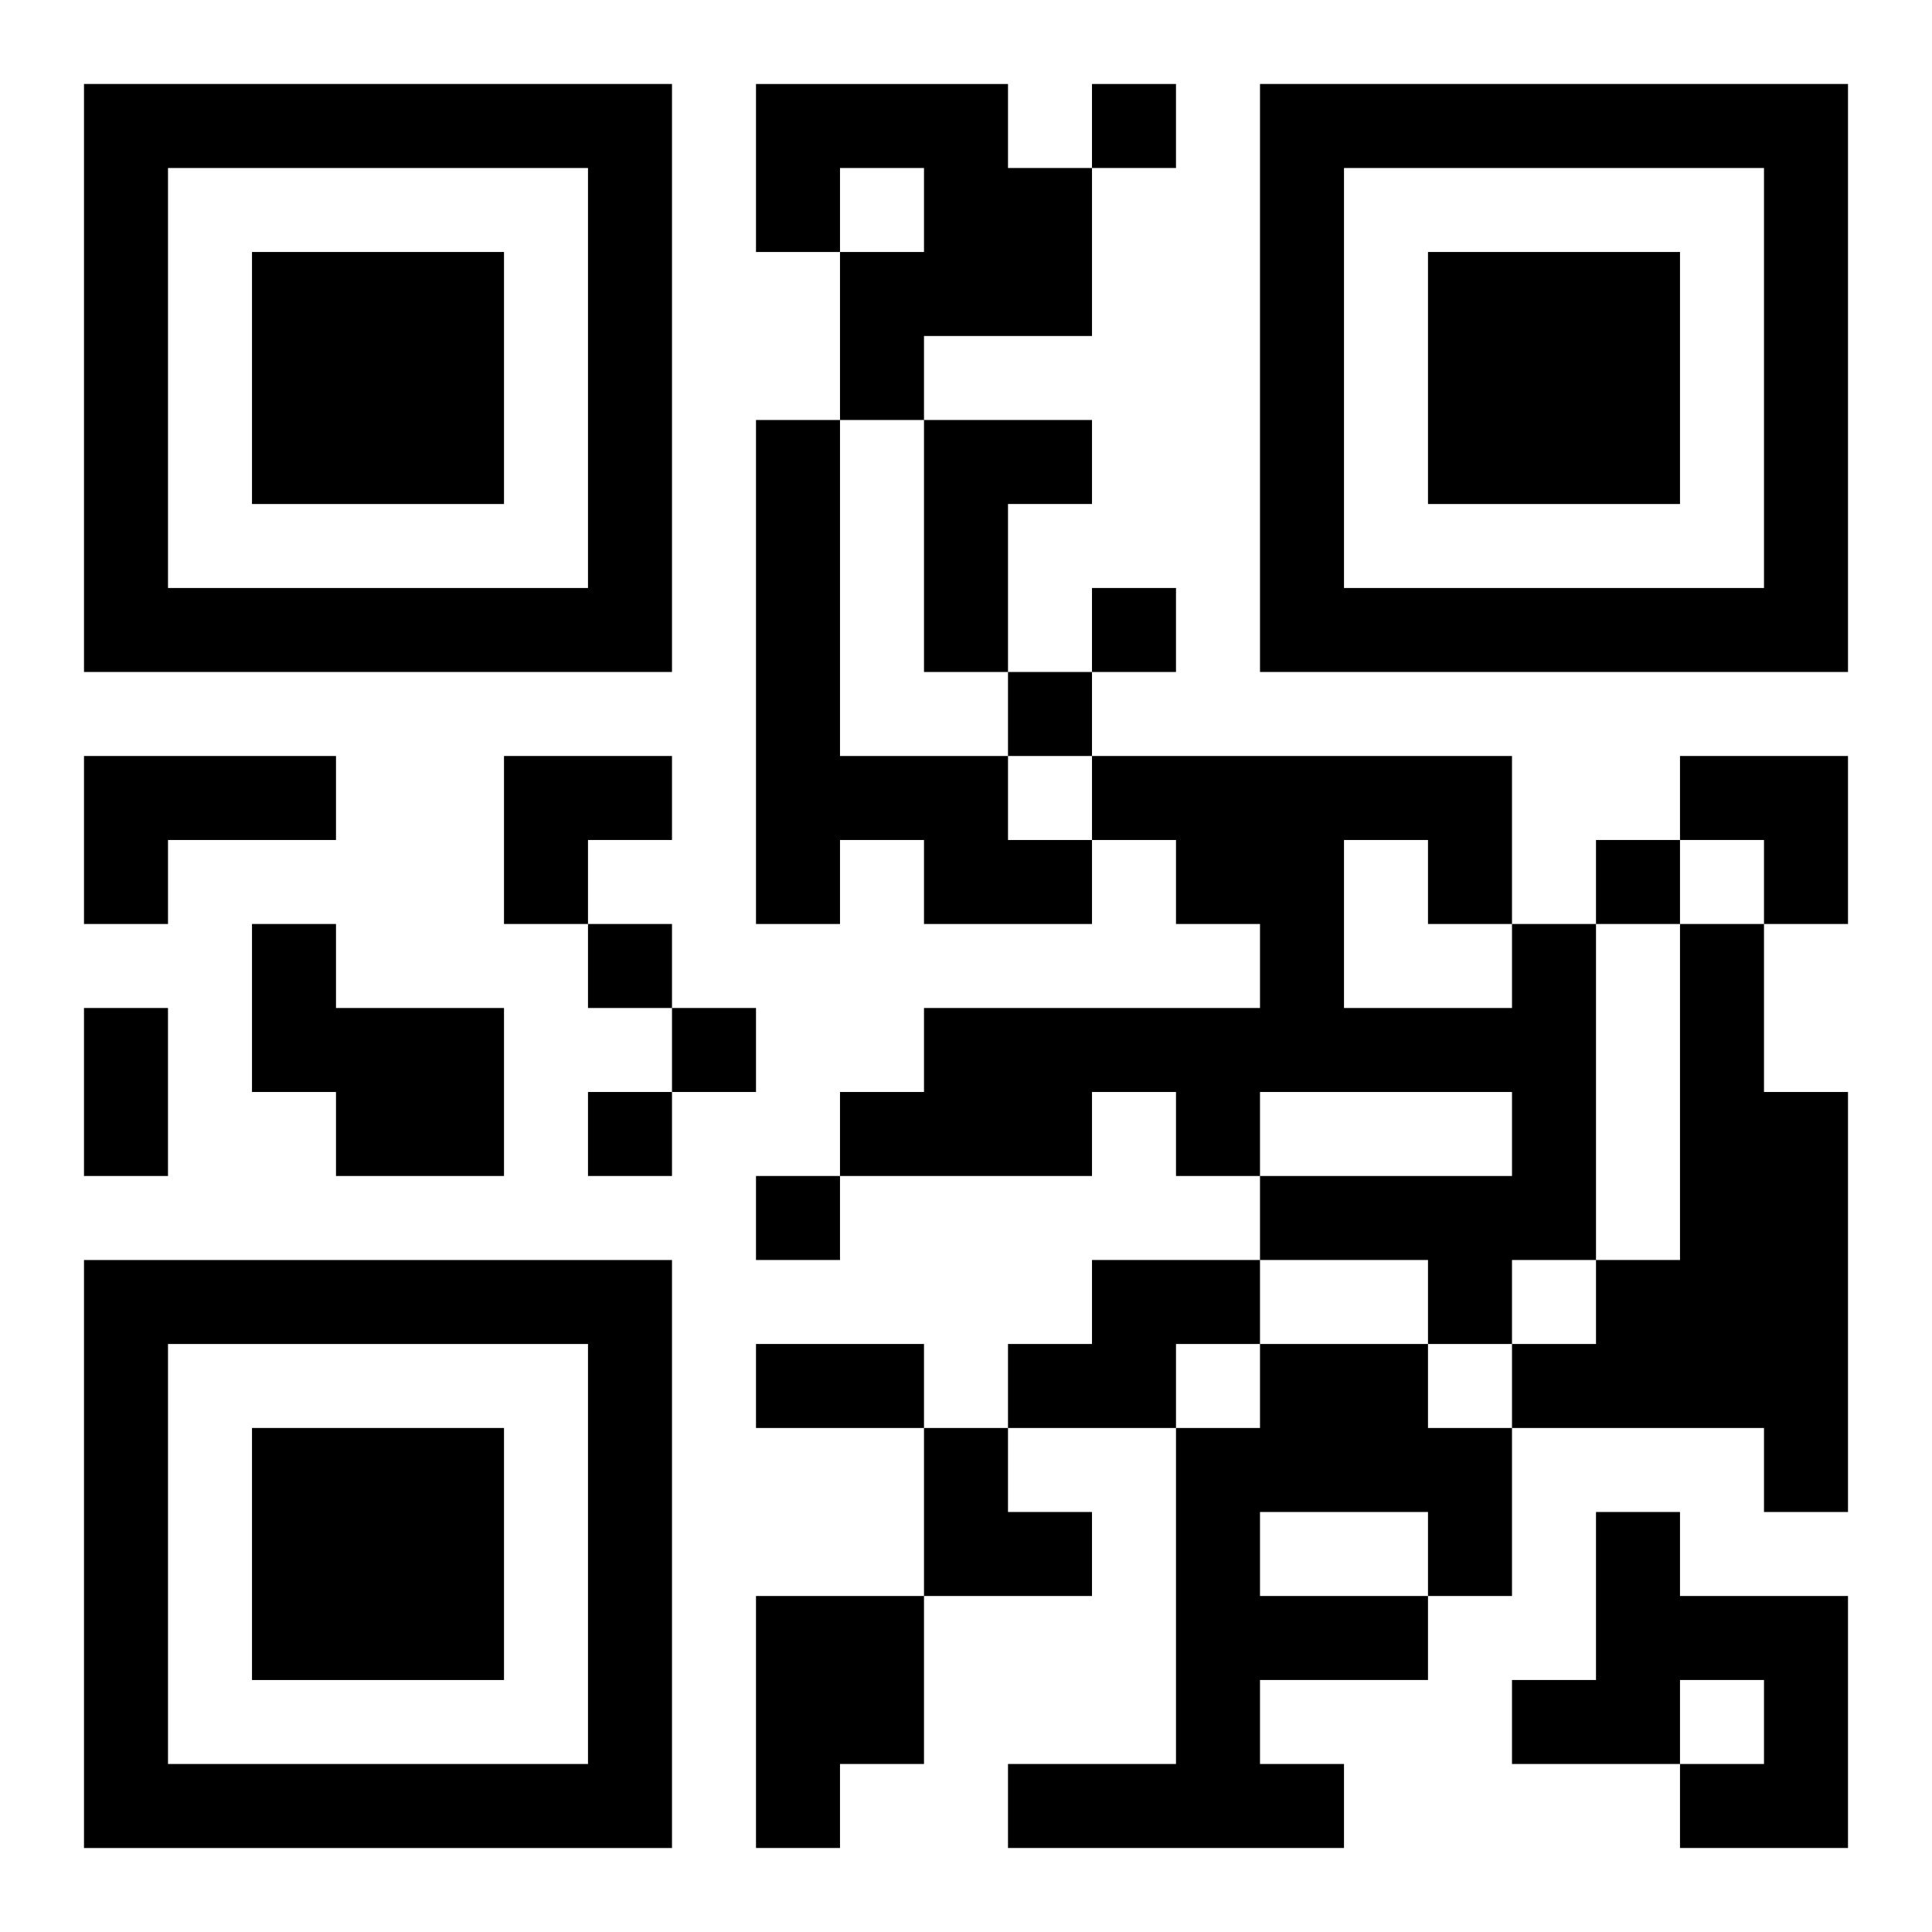
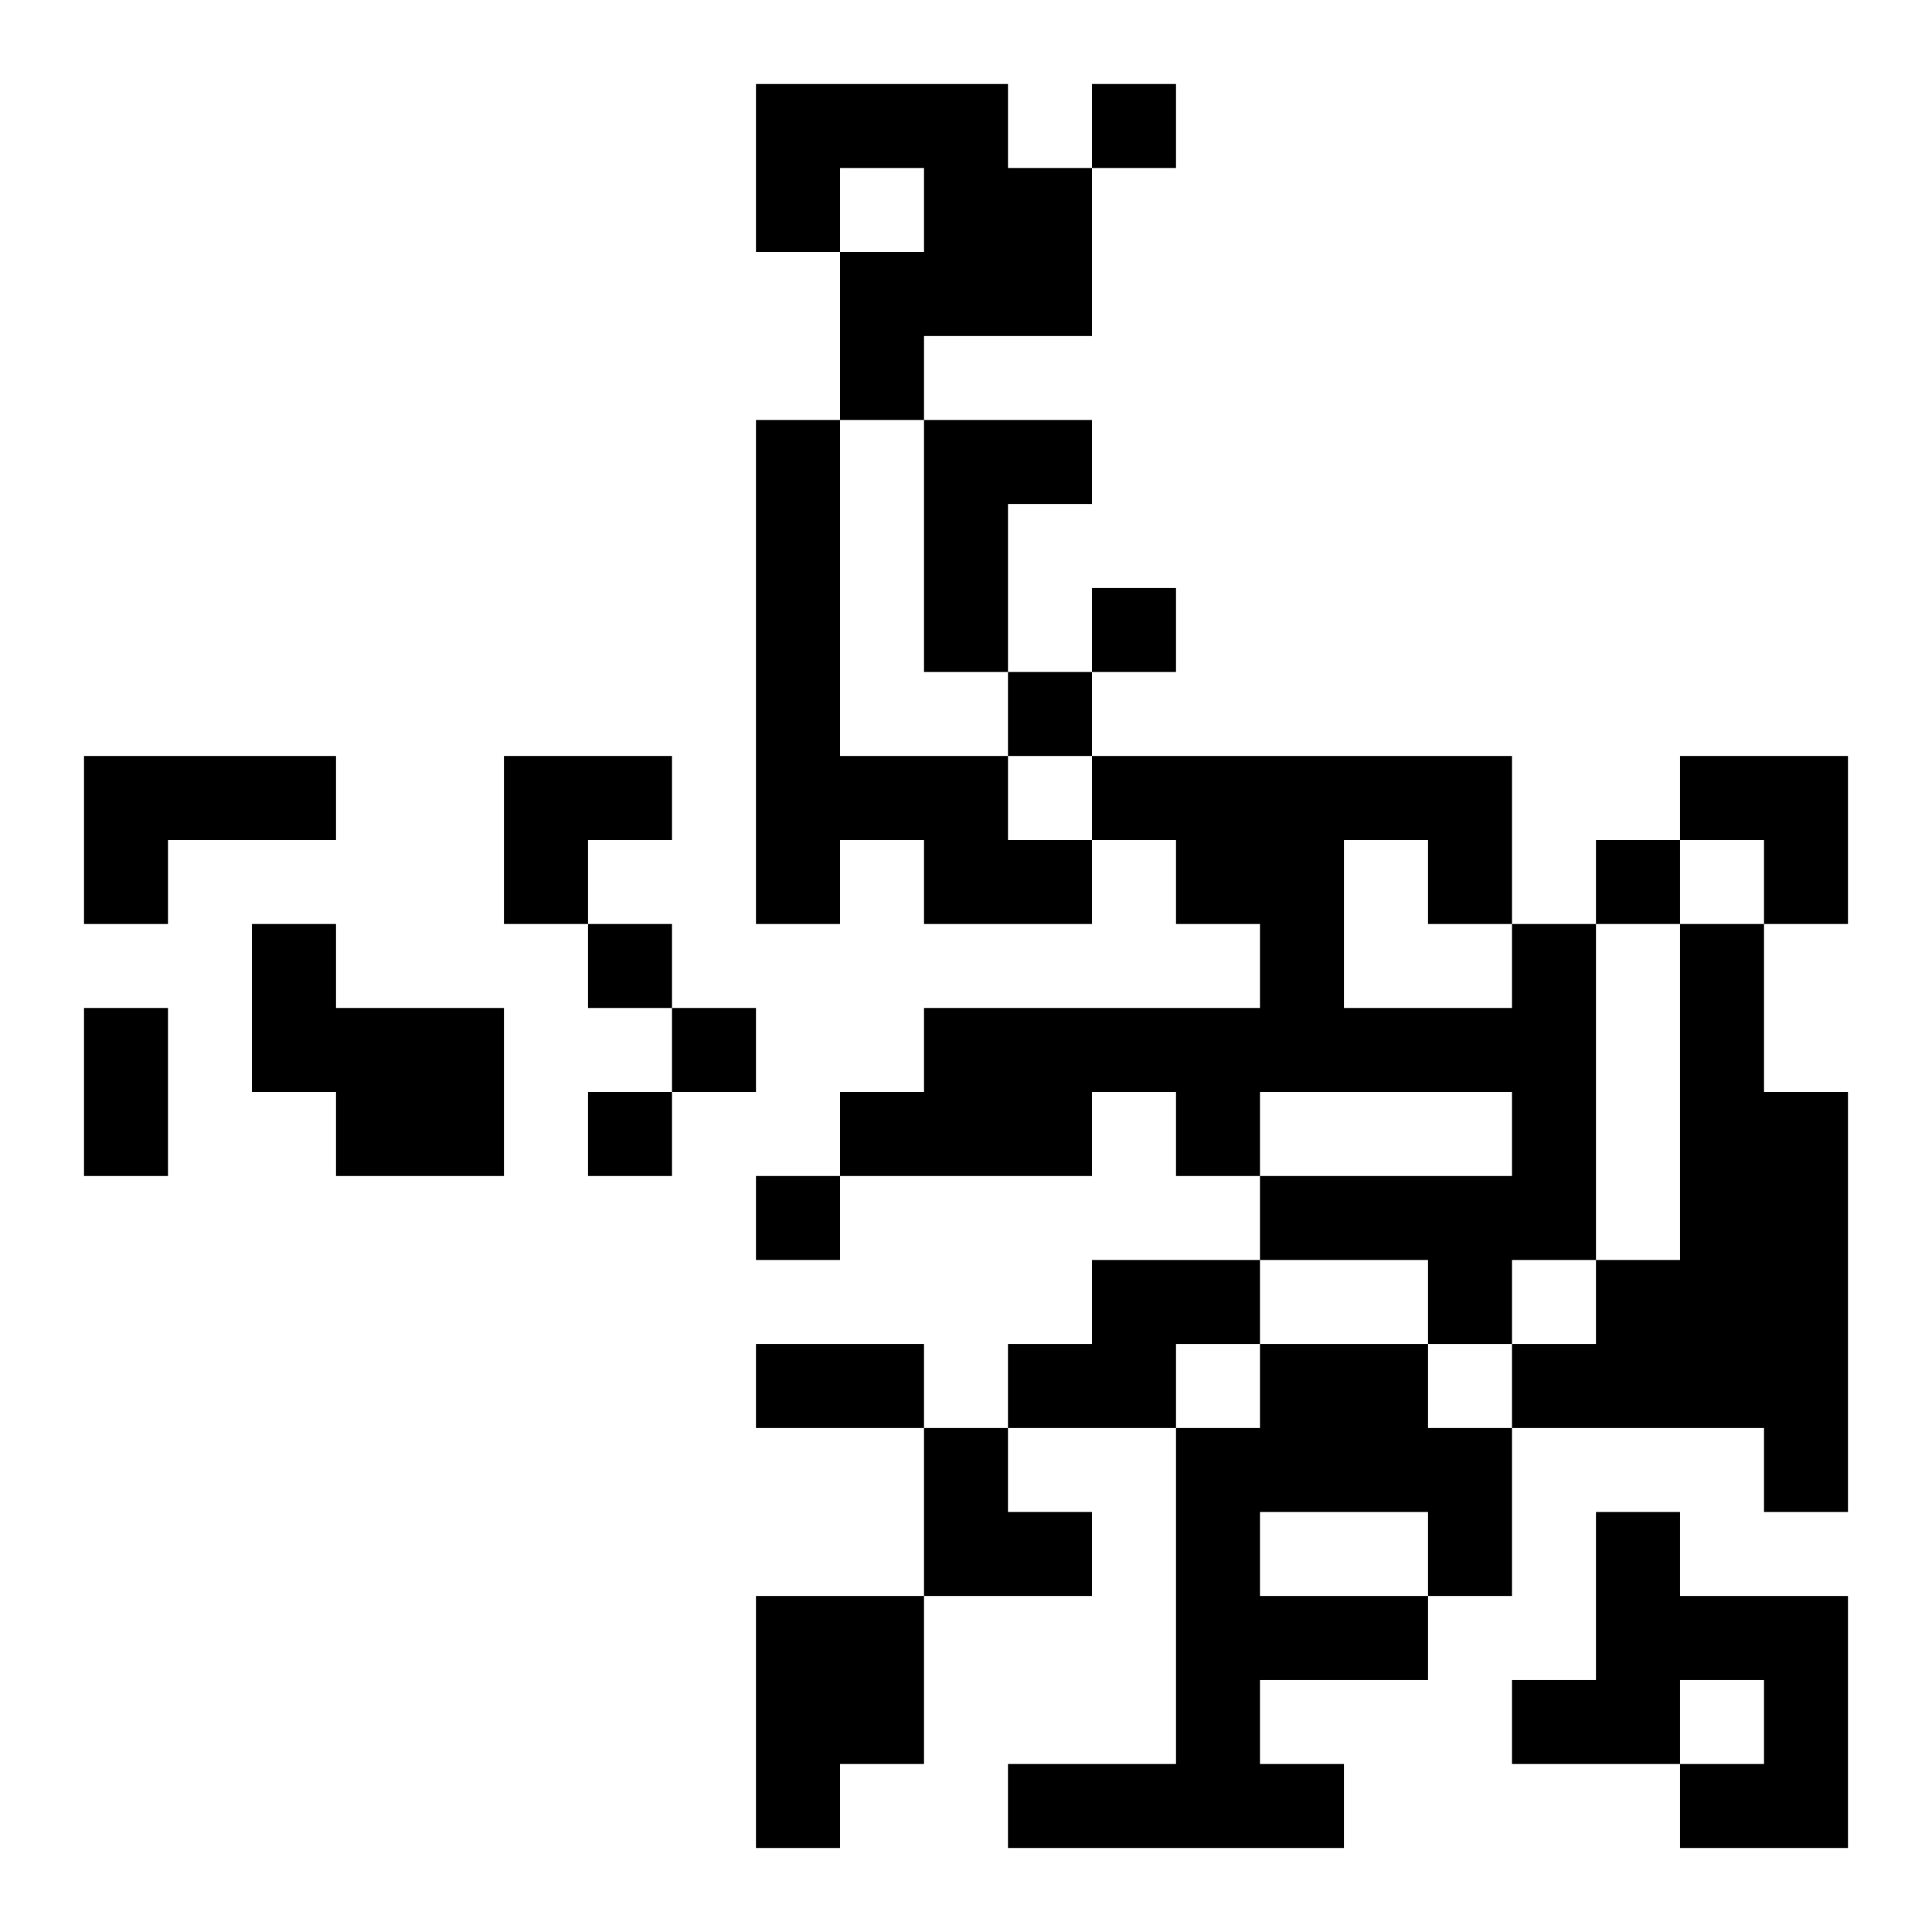
<svg xmlns="http://www.w3.org/2000/svg" xmlns:xlink="http://www.w3.org/1999/xlink" width="250" height="250" baseProfile="full" version="1.1" viewBox="-1 -1 23 23">
  <symbol id="a">
-     <path d="m0 7v7h7v-7h-7zm1 1h5v5h-5v-5zm1 1v3h3v-3h-3z" />
-   </symbol>
+     </symbol>
  <use y="-7" xlink:href="#a" />
  <use y="7" xlink:href="#a" />
  <use x="14" y="-7" xlink:href="#a" />
  <path d="m8 0h3v1h1v2h-2v1h-1v-2h1v-1h-1v1h-1v-2m0 4h1v4h2v1h1v1h-2v-1h-1v1h-1v-6m2 0h2v1h-1v2h-1v-3m-10 4h3v1h-2v1h-1v-2m2 2h1v1h2v2h-2v-1h-1v-2m15 0h1v4h-1v1h-1v-1h-2v-1h3v-1h-3v1h-1v-1h-1v1h-3v-1h1v-1h4v-1h-1v-1h-1v-1h5v2m-2-1v2h2v-1h-1v-1h-1m4 1h1v2h1v5h-1v-1h-3v-1h1v-1h1v-4m-7 4h2v1h-1v1h-2v-1h1v-1m2 1h2v1h1v2h-1v1h-2v1h1v1h-4v-1h2v-4h1v-1m0 2v1h2v-1h-2m4 0h1v1h2v3h-2v-1h1v-1h-1v1h-2v-1h1v-2m-10 1h2v2h-1v1h-1v-3m4-18v1h1v-1h-1m0 6v1h1v-1h-1m-1 1v1h1v-1h-1m7 2v1h1v-1h-1m-12 1v1h1v-1h-1m1 1v1h1v-1h-1m-1 1v1h1v-1h-1m2 1v1h1v-1h-1m-8-2h1v2h-1v-2m8 4h2v1h-2v-1m-3-7h2v1h-1v1h-1zm14 0h2v2h-1v-1h-1zm-9 8h1v1h1v1h-2z" />
</svg>